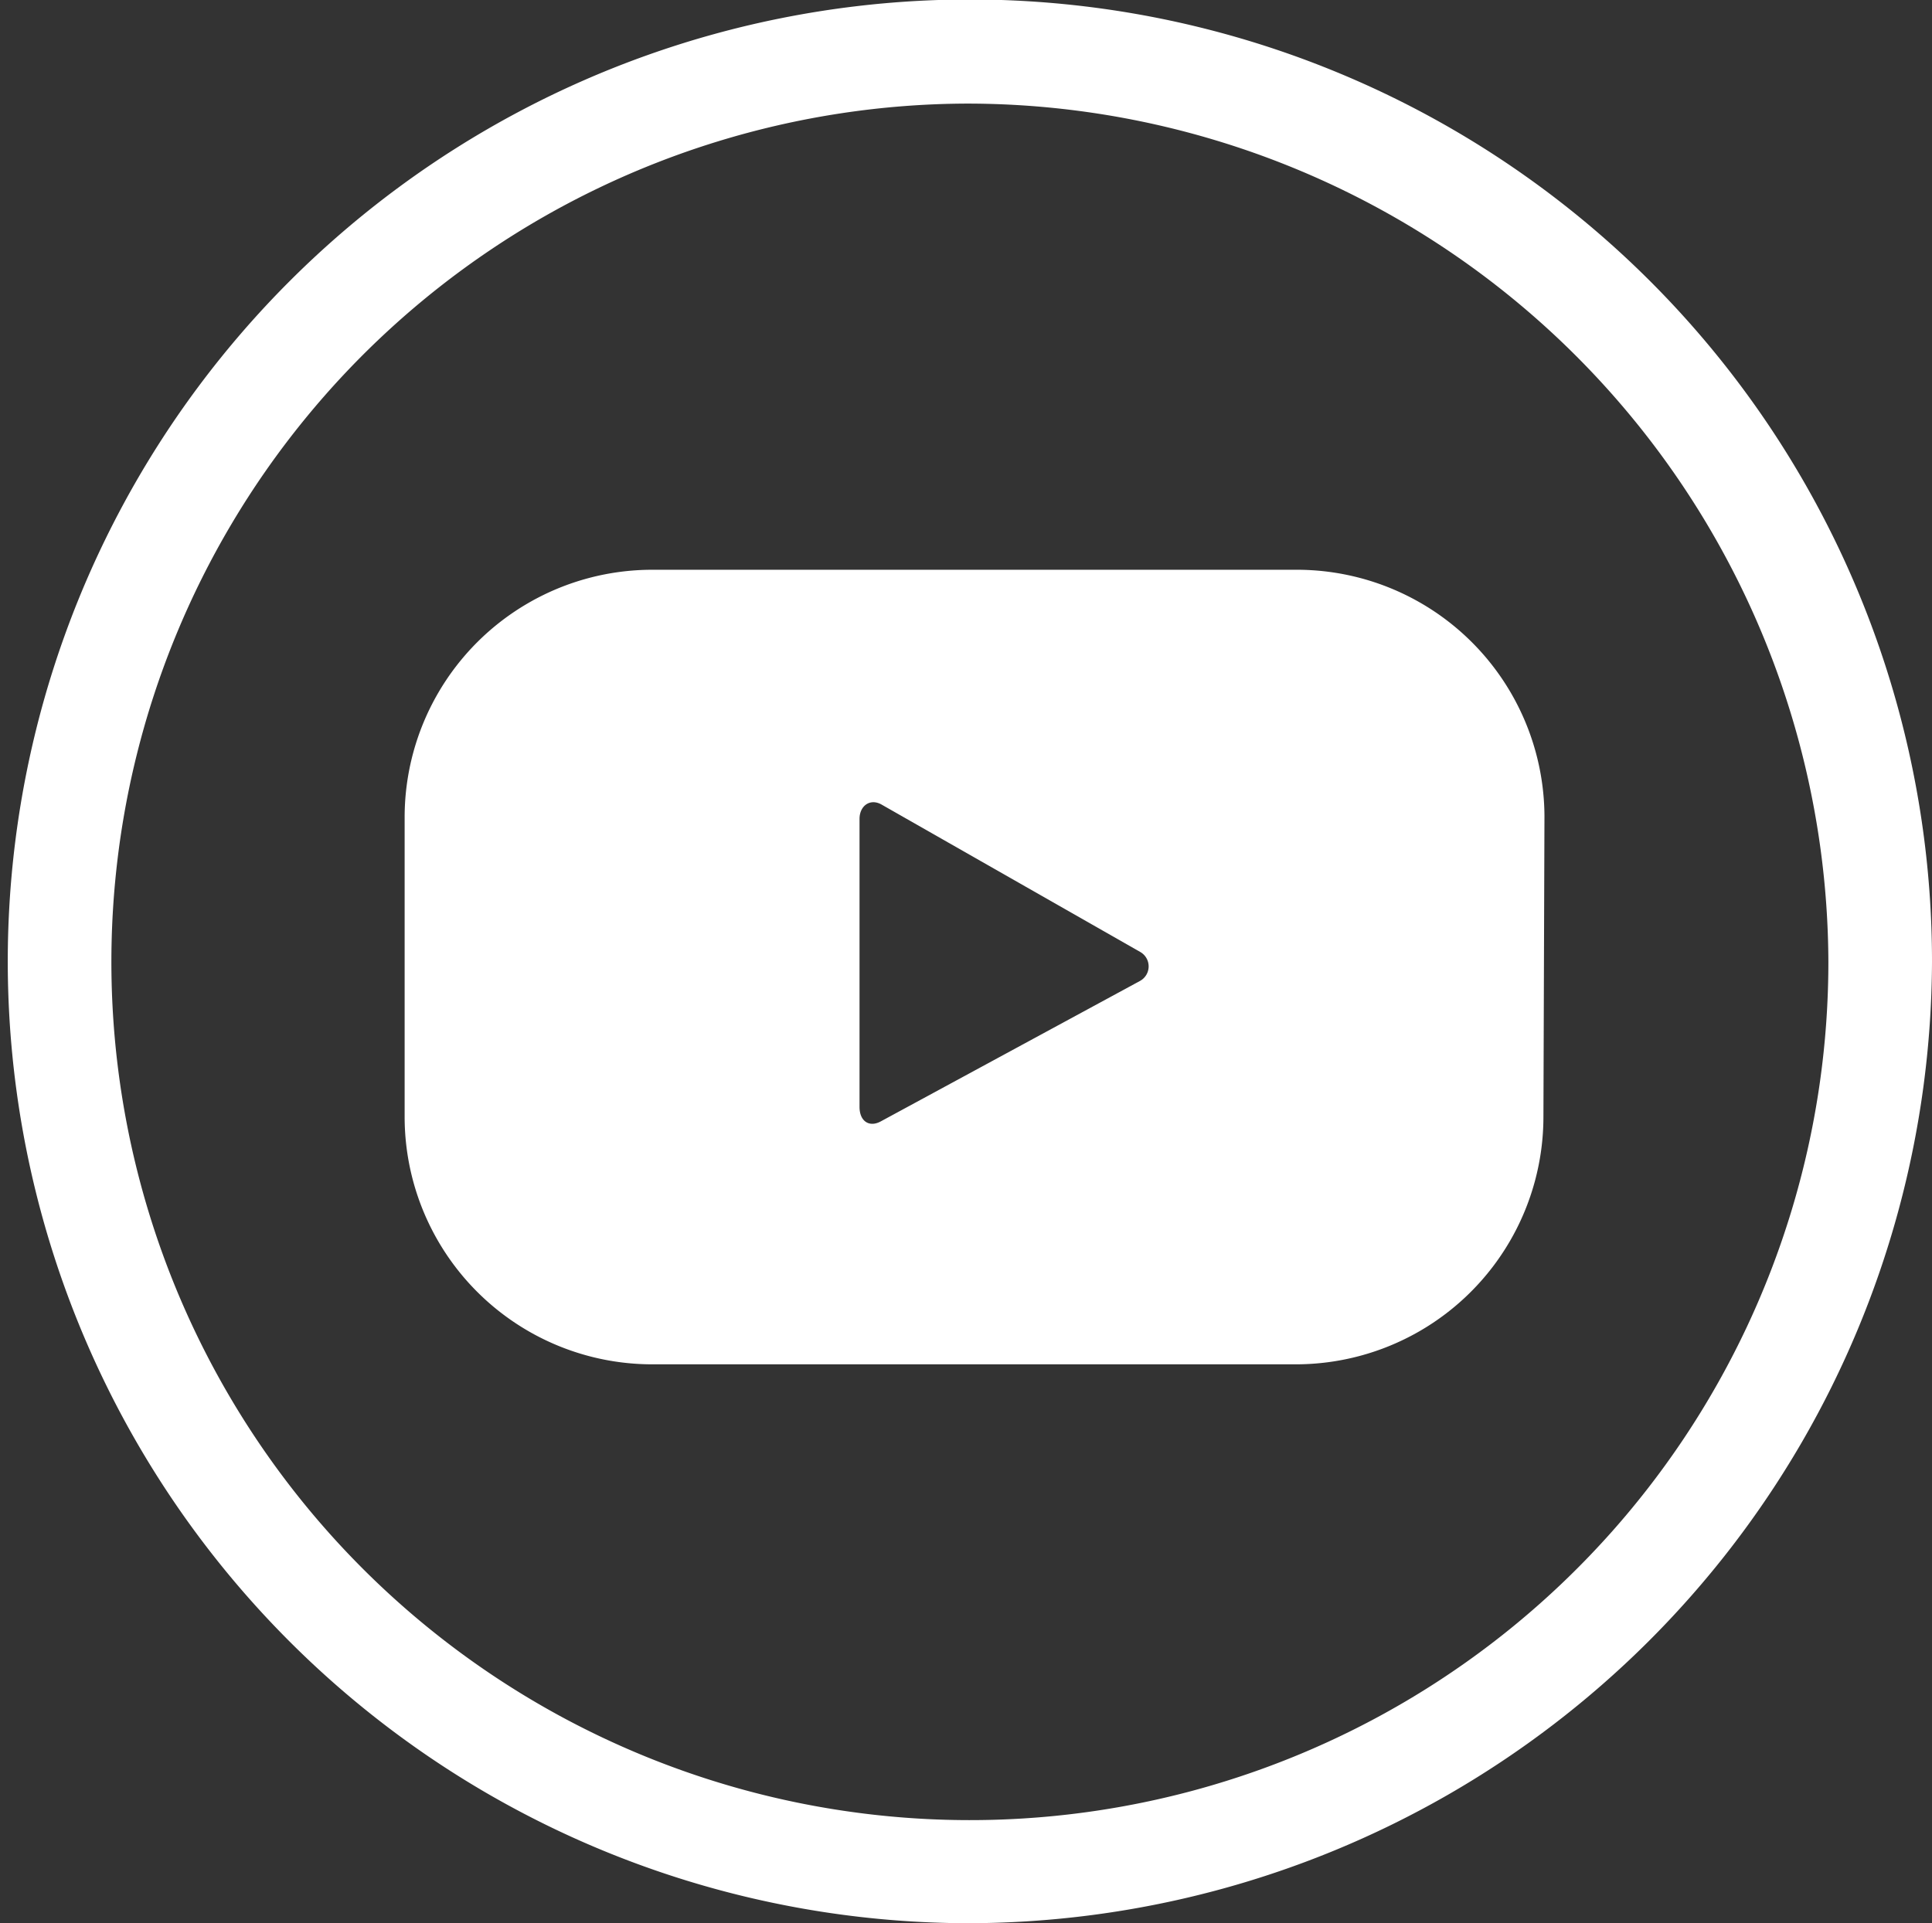
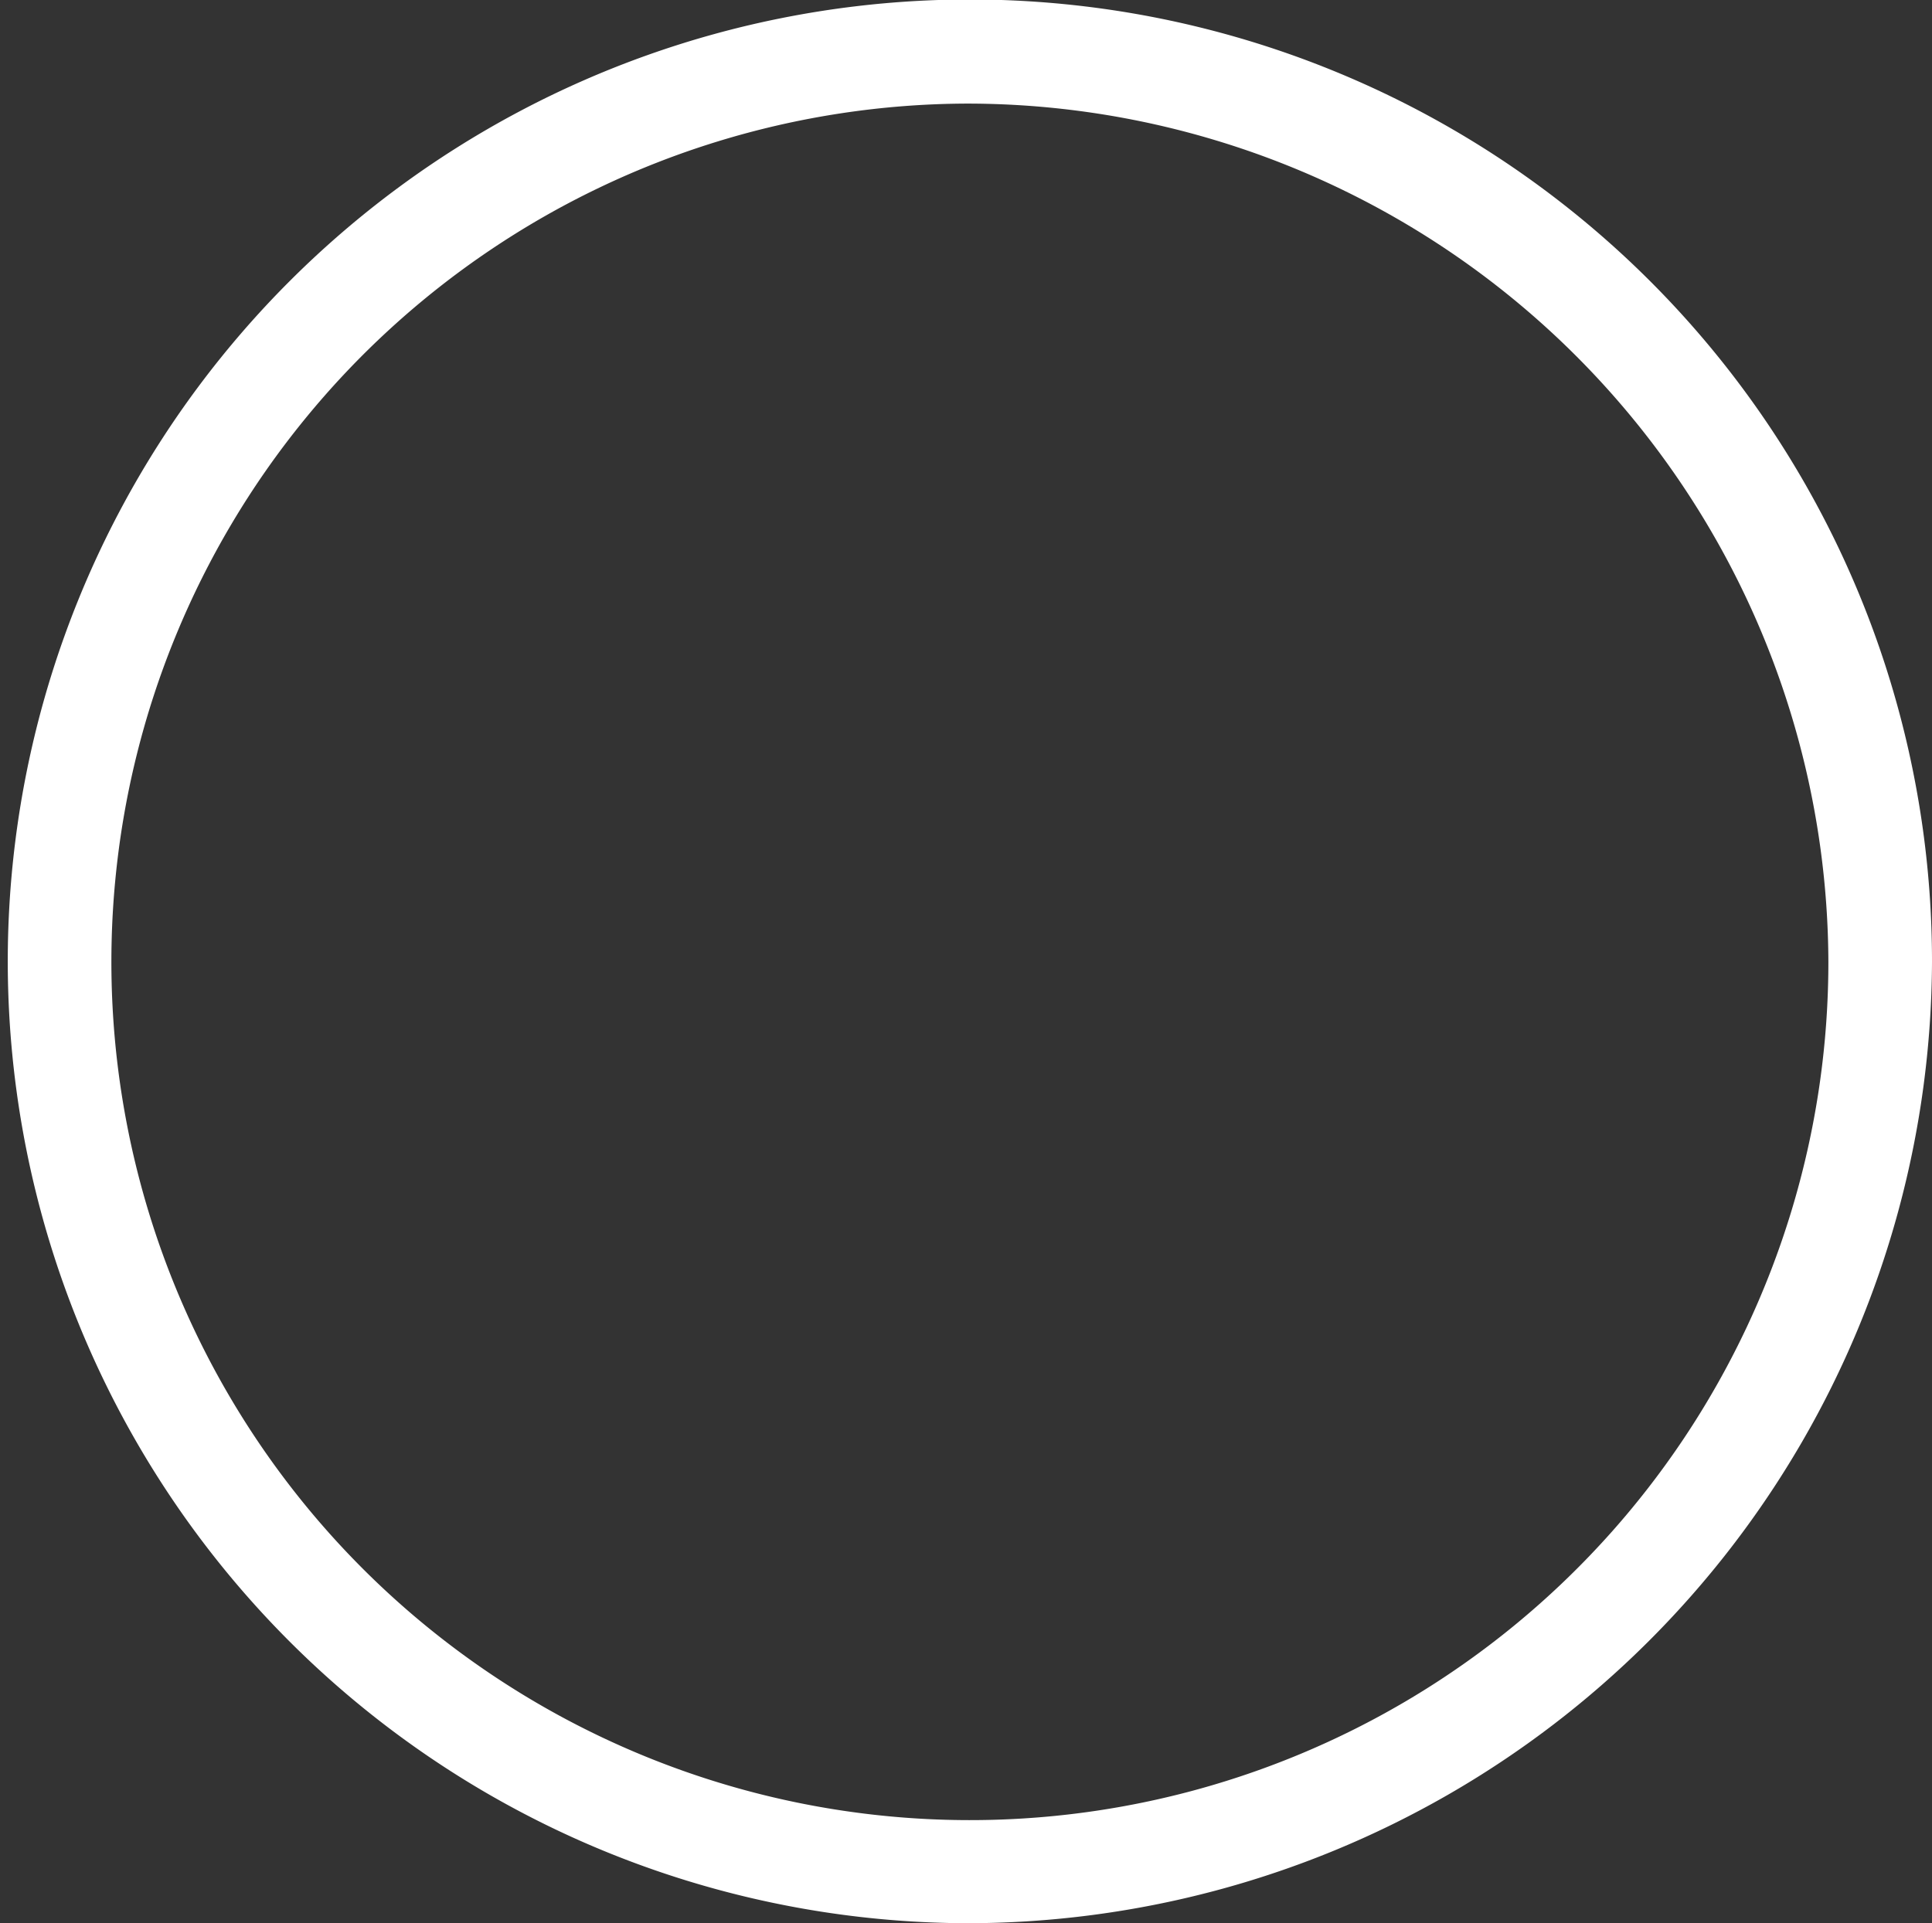
<svg xmlns="http://www.w3.org/2000/svg" viewBox="0 0 37.29 37.13">
  <rect x="0" y="0" width="37.29" height="37.13" fill="#333333" stroke="none" />
  <defs>
    <style>.cls-1{fill:#fff;}</style>
  </defs>
  <title>Asset 18</title>
  <g id="Layer_2" data-name="Layer 2">
    <g id="Layer_1-2" data-name="Layer 1">
      <path class="cls-1" d="M18.64,37.13A18.57,18.57,0,1,1,37.29,18.57,18.63,18.63,0,0,1,18.64,37.13ZM18.64,2A16.57,16.57,0,1,0,35.29,18.57,16.63,16.63,0,0,0,18.64,2Z" />
-       <path class="cls-1" d="M29.81,15.75A4.78,4.78,0,0,0,25,11H12.6a4.78,4.78,0,0,0-4.79,4.77v5.8a4.78,4.78,0,0,0,4.79,4.77H25a4.78,4.78,0,0,0,4.79-4.77ZM22,18.94l-5,2.71c-.22.12-.41,0-.41-.28V15.81c0-.25.2-.4.42-.28l5,2.85A.32.32,0,0,1,22,18.94Z" />
    </g>
  </g>
</svg>